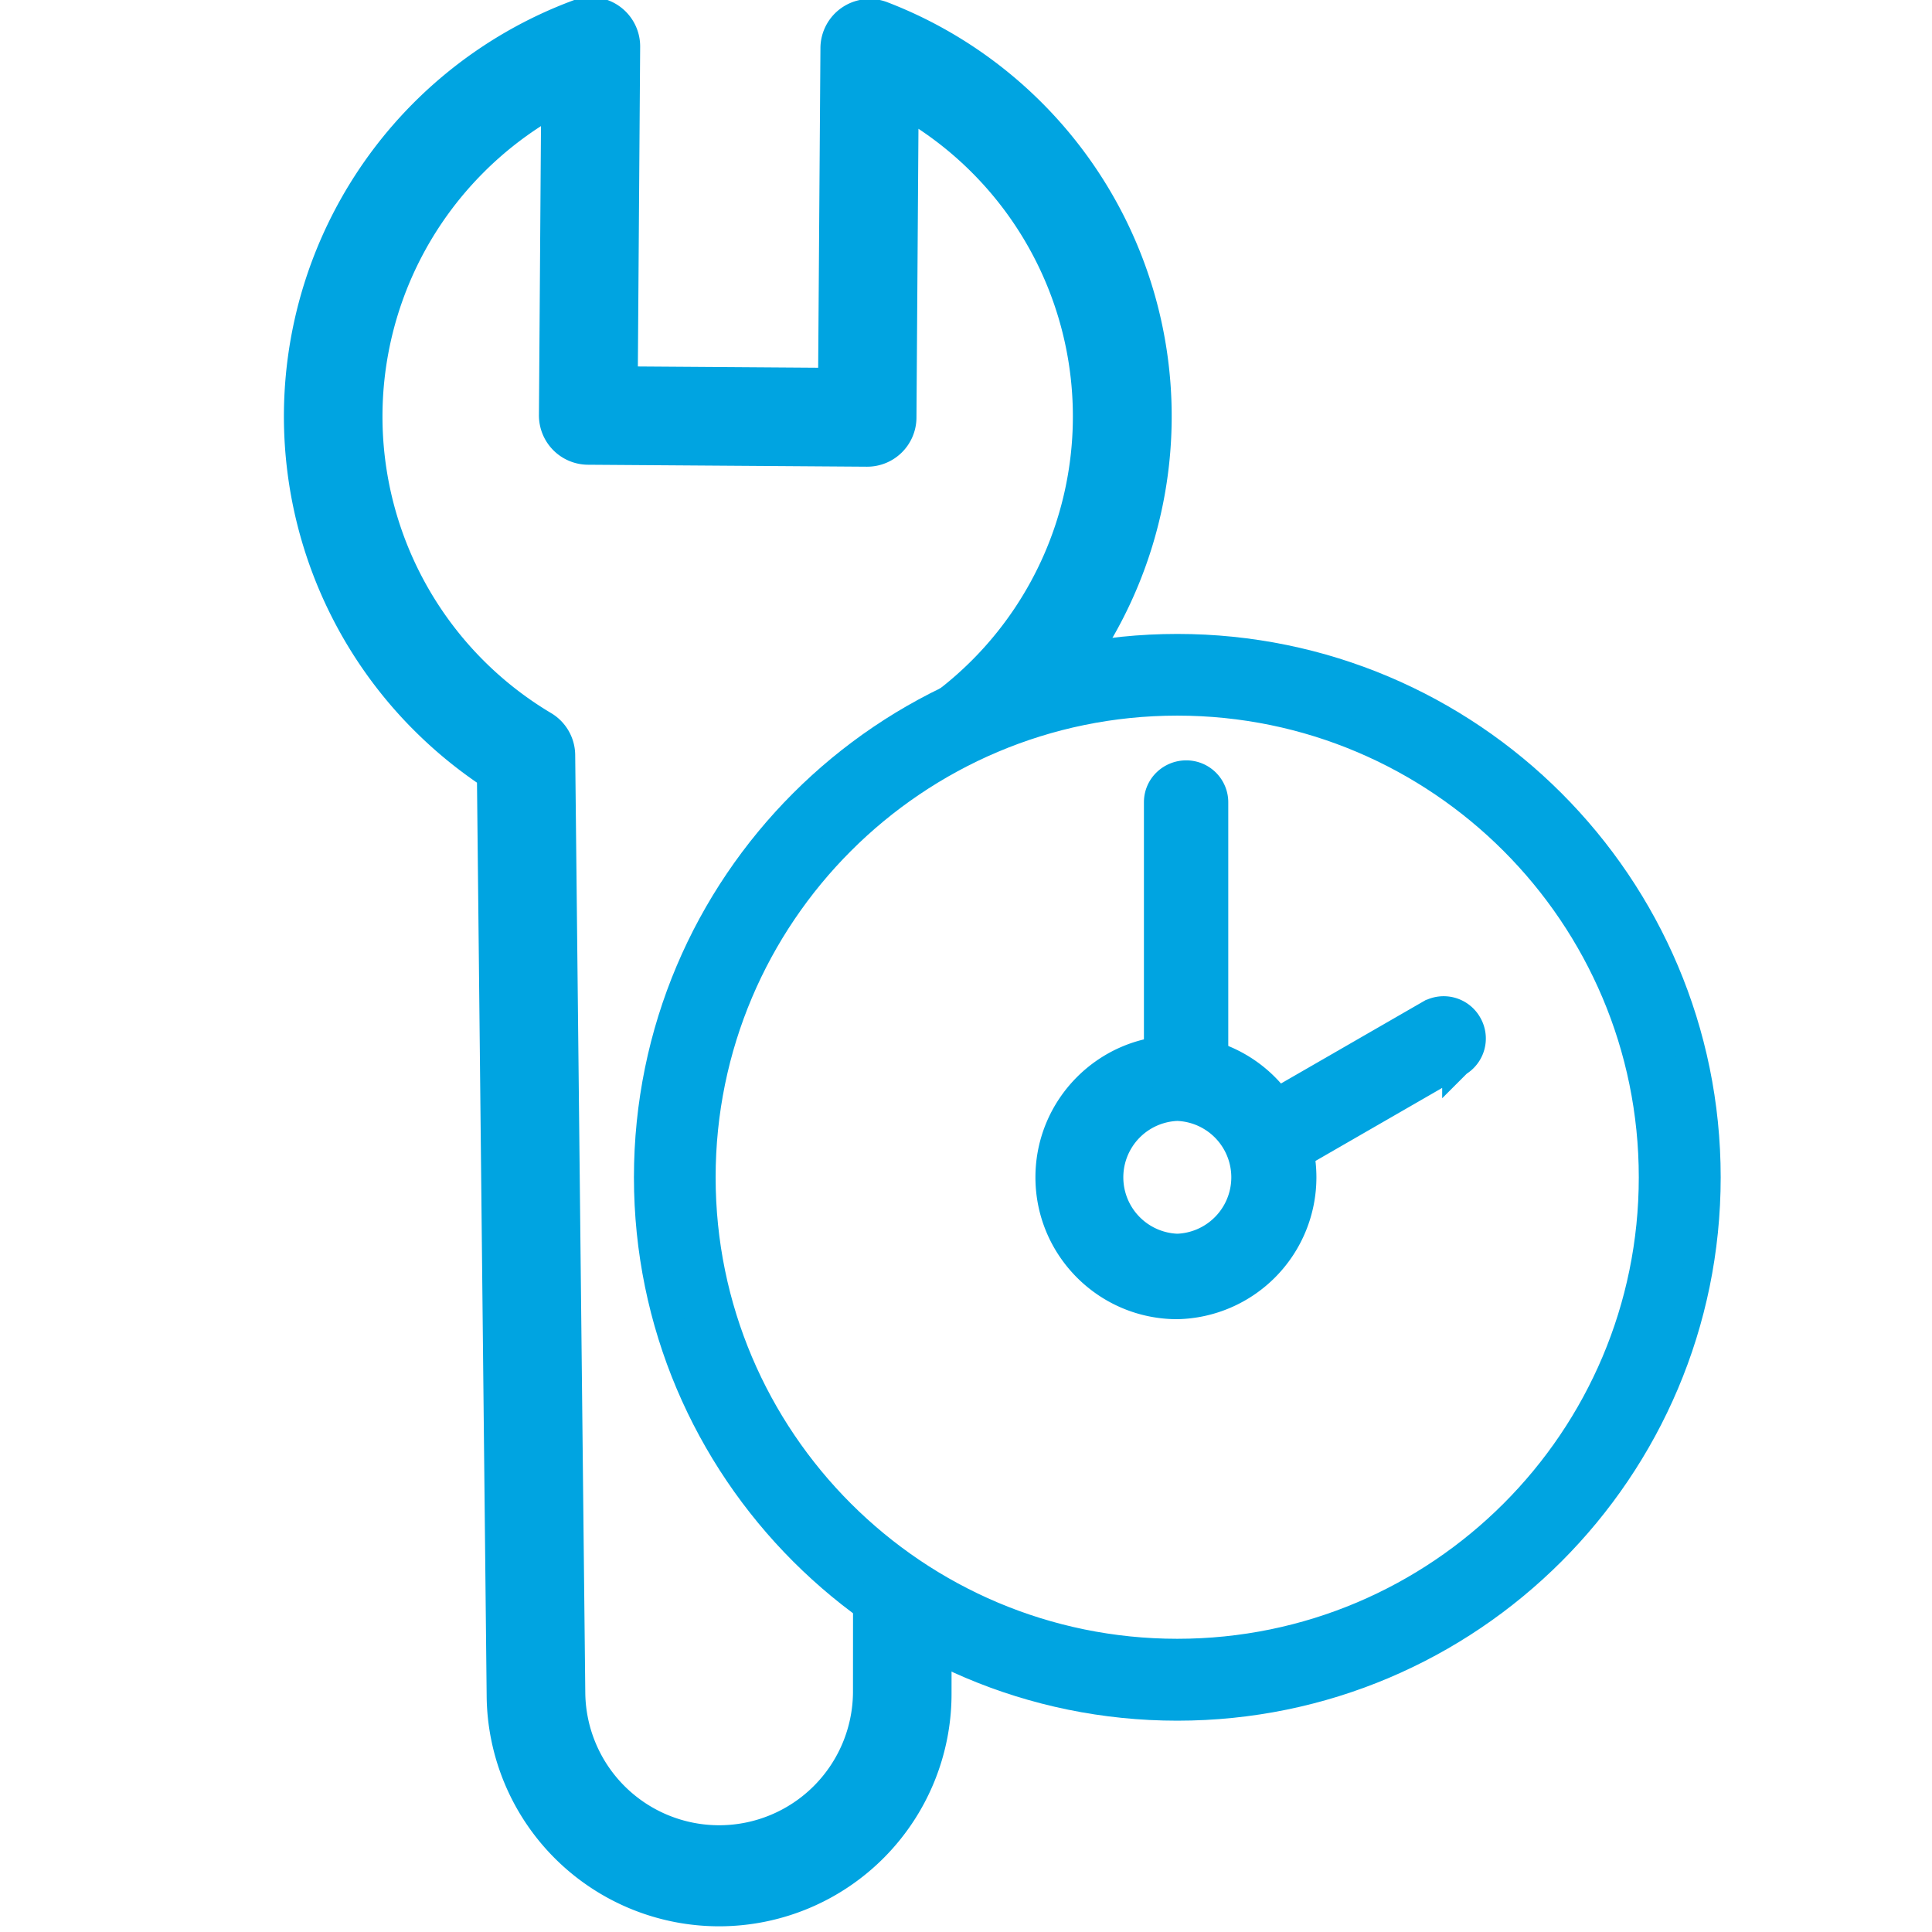
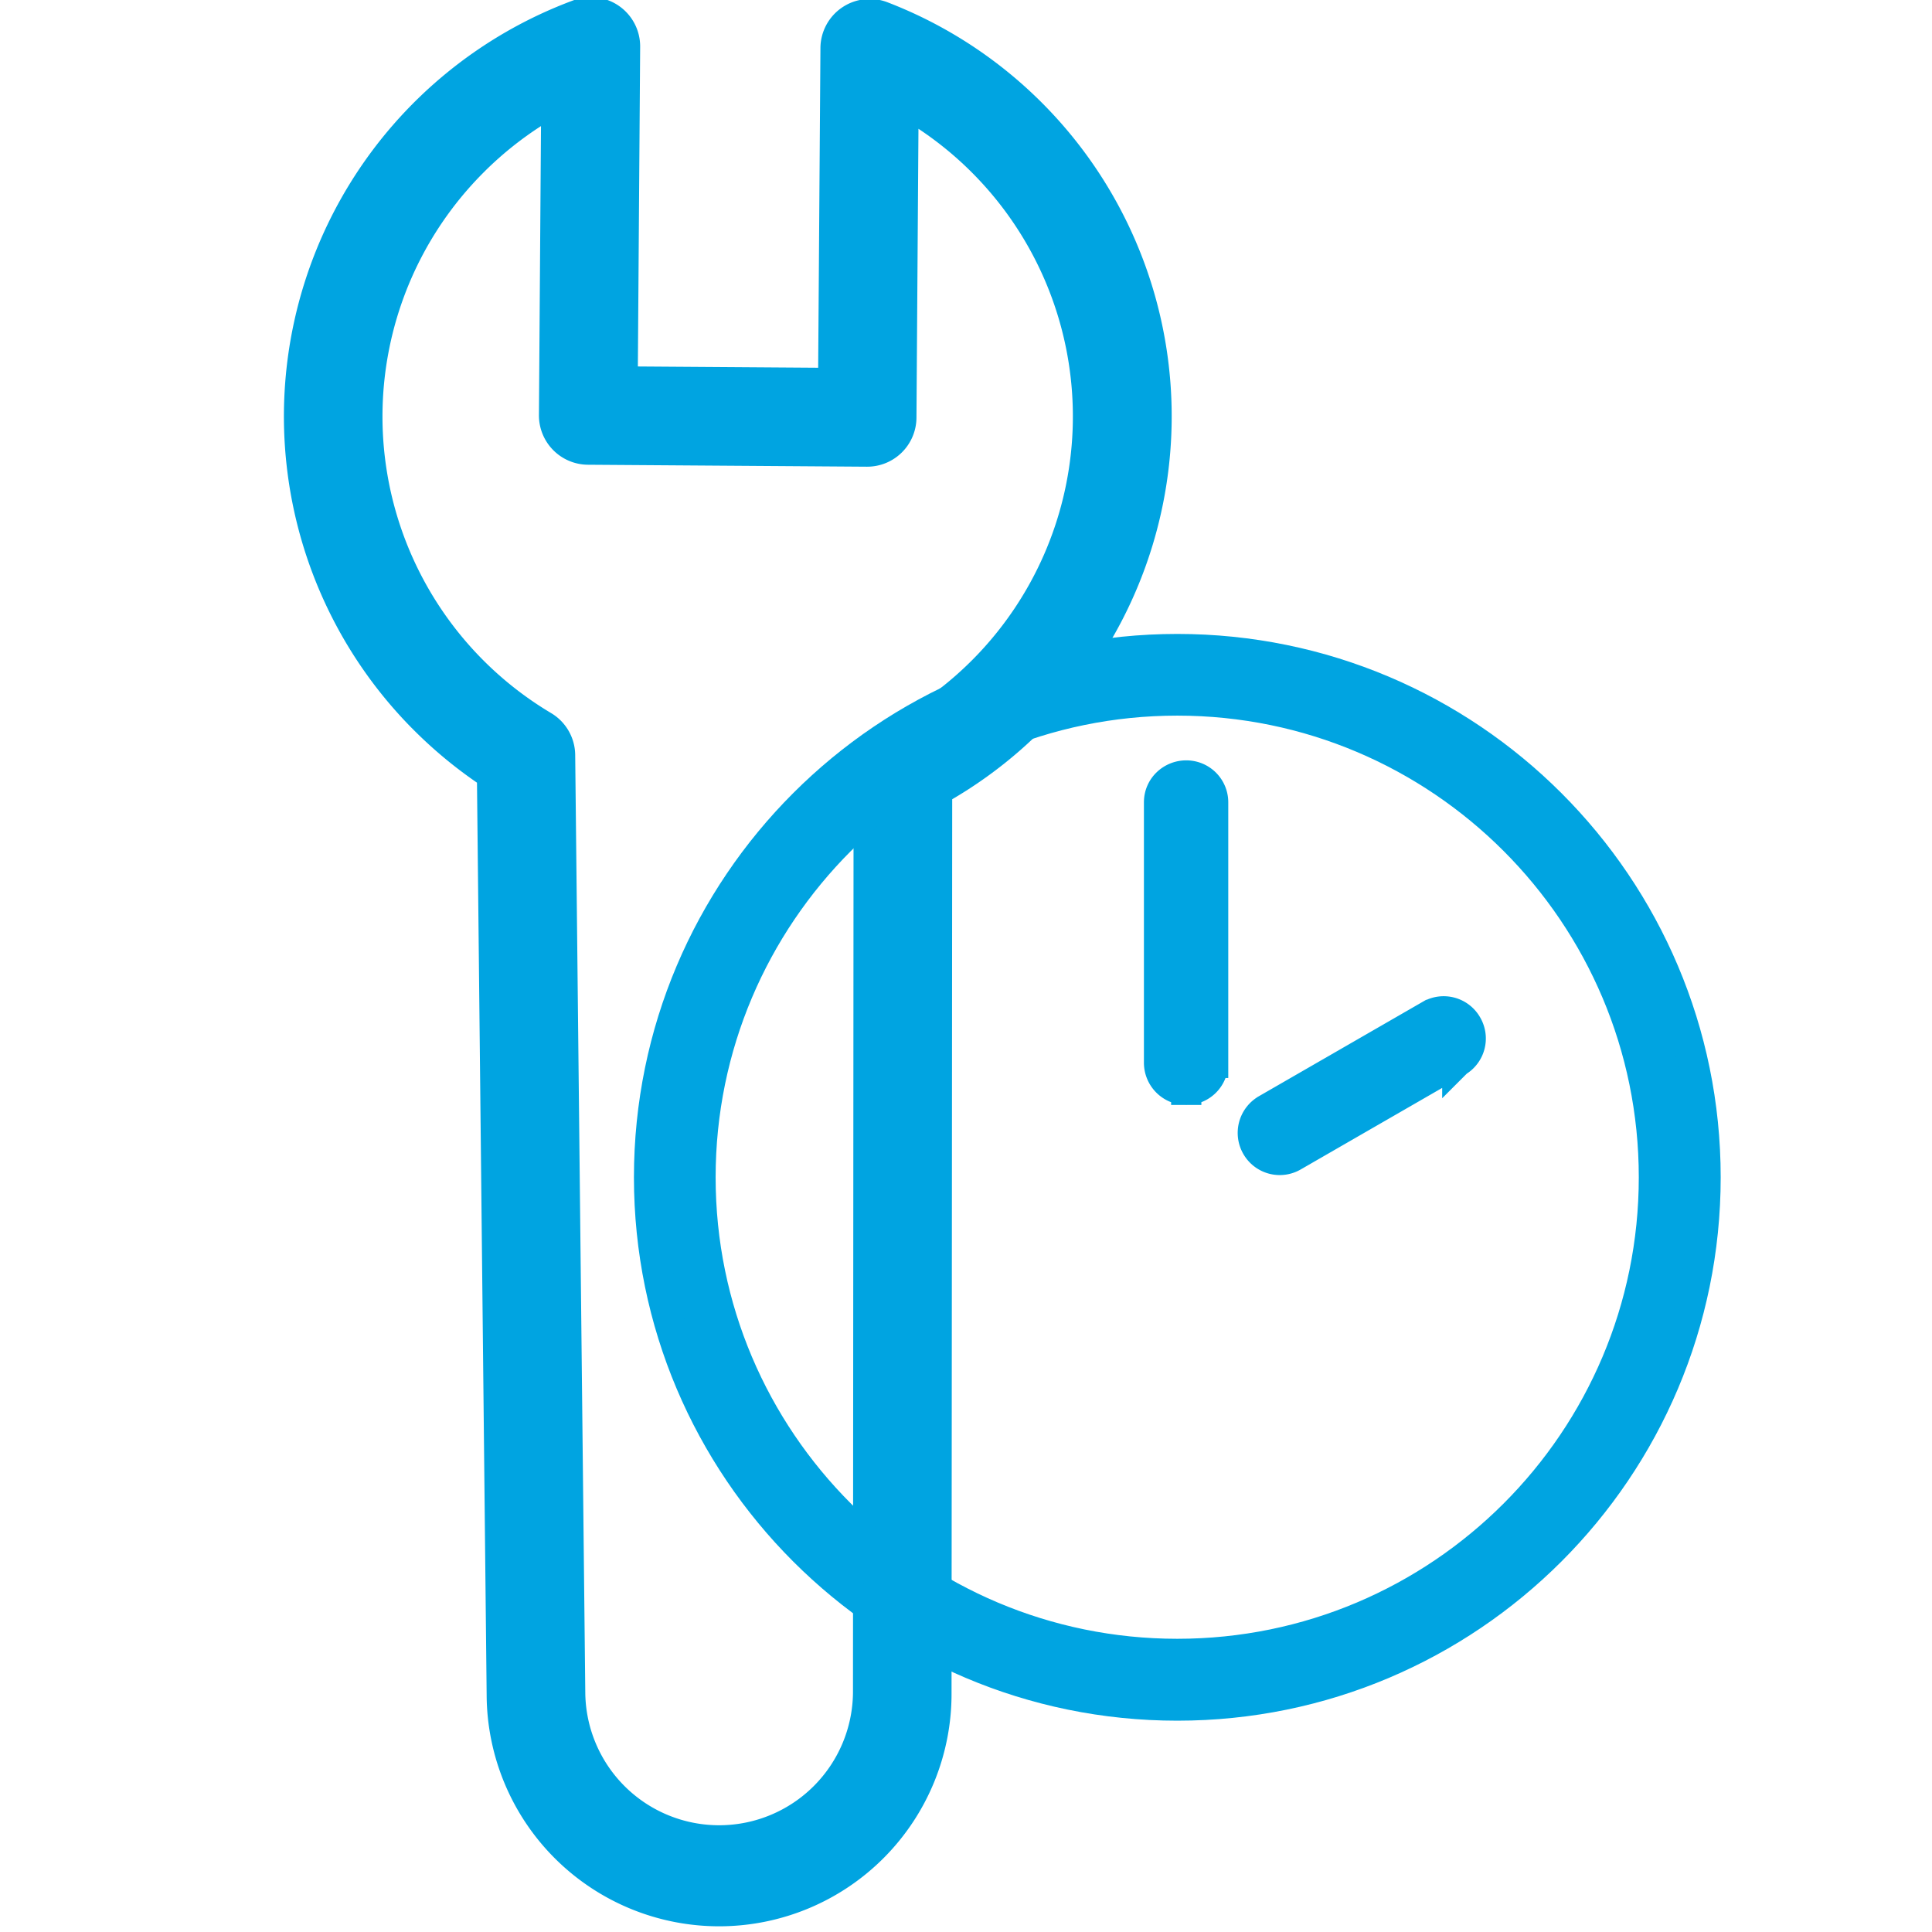
<svg xmlns="http://www.w3.org/2000/svg" width="64" height="64" fill="none">
  <rect width="100%" height="100%" fill="#333333" stroke="none" />
  <g clip-path="url(#clip0_437_5946)">
    <path fill="#fff" d="M0 0h64v64H0z" />
    <path d="M13.637 24.114A14.7 14.7 0 0119.007.006a1.633 1.633 0 012.199 1.543L21.13 12.14l5.973.042.075-10.592A1.634 1.634 0 0129.4.076a14.699 14.699 0 012.143 26.4l-.022 29.596a7.7 7.7 0 11-15.4.078l-.32-30.223a14.767 14.767 0 01-2.163-1.813zm2.442-18.46a11.432 11.432 0 002.179 17.969 1.633 1.633 0 01.796 1.384l.335 31.108a4.434 4.434 0 008.867-.045l.02-30.567a1.632 1.632 0 01.906-1.463 11.433 11.433 0 001.243-19.774l-.066 9.574a1.633 1.633 0 01-1.644 1.62l-9.239-.065a1.634 1.634 0 01-1.623-1.647l.068-9.571c-.663.427-1.28.922-1.842 1.476z" fill="#00A4E1" />
-     <circle cx="40.234" cy="39.016" r="17.143" fill="#fff" />
    <path d="M39 21.5c-9.659 0-17.5 7.841-17.5 17.5 0 9.659 7.841 17.5 17.5 17.5 9.659 0 17.5-7.841 17.5-17.5 0-9.659-7.841-17.5-17.5-17.5zm0 1.706c8.714 0 15.787 7.08 15.787 15.794S47.714 54.787 39 54.787c-8.715 0-15.794-7.073-15.794-15.787S30.286 23.206 39 23.206z" fill="#00A4E1" stroke="#00A4E1" />
-     <path d="M39 34.65c-2.4 0-4.35 1.95-4.35 4.35 0 2.401 1.95 4.35 4.35 4.35a4.351 4.351 0 000-8.7zm0 2.132a2.22 2.22 0 010 4.437 2.22 2.22 0 010-4.437z" fill="#00A4E1" stroke="#00A4E1" stroke-width=".7" />
    <path d="M48.274 35.174h0l.002-.002a.89.89 0 00.322-1.221.892.892 0 00-1.22-.331h-.001l-5.43 3.13h0l-.002.002a.9.9 0 00-.322 1.23.89.89 0 001.221.321l5.43-3.13zm-8.086.036s0 0 0 0v-8.629h0a.89.89 0 00-.894-.893c-.475 0-.9.374-.9.89 0 0 0 0 0 0v8.629h0a.9.9 0 00.902.897l-.001-.493v.493a.89.89 0 00.893-.893zm0 0v.001h-.5.5z" fill="#00A4E1" stroke="#00A4E1" />
  </g>
  <defs>
    <clipPath id="clip0_437_5946">
      <path fill="#fff" d="M0 0h64v64H0z" />
    </clipPath>
  </defs>
</svg>